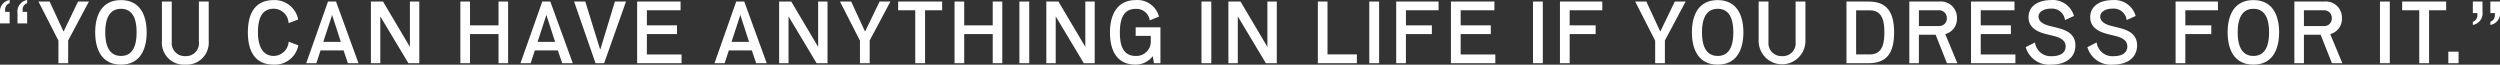
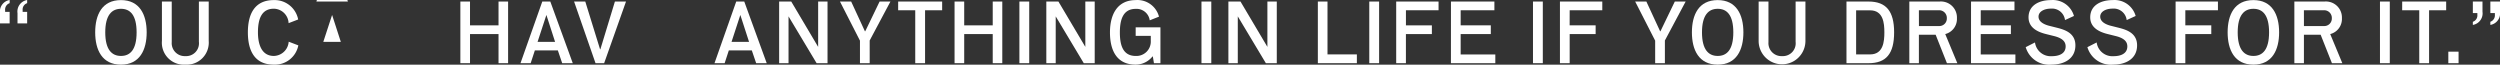
<svg xmlns="http://www.w3.org/2000/svg" id="グループ_586" data-name="グループ 586" width="351.114" height="9.08" viewBox="0 0 351.114 9.08">
  <rect x="0" y="0" width="351.114" height="9.08" fill="#333333" stroke="none" />
  <g id="グループ_587" data-name="グループ 587">
    <path id="パス_1931" data-name="パス 1931" d="M0,1.847A1.641,1.641,0,0,1,1.355,0V.444a.951.951,0,0,0-.635.983v.24h.635V3.286H0Zm2.459,0A1.641,1.641,0,0,1,3.814,0V.444a.938.938,0,0,0-.635.983v.24h.635V3.286H2.459Z" fill="#fff" />
-     <path id="パス_1932" data-name="パス 1932" d="M9.574,8.875H8.207V5.709L5.4.216H6.971L8.9,4.39h.049L10.965.216h1.523L9.574,5.685Z" fill="#fff" />
    <path id="パス_1933" data-name="パス 1933" d="M16.99.012c2.615,0,3.61,2.039,3.61,4.533C20.6,7,19.629,9.08,16.99,9.08c-2.662,0-3.621-2.087-3.621-4.535,0-2.469.959-4.533,3.621-4.533m0,7.844c1.283,0,2.195-.863,2.195-3.311s-.912-3.309-2.195-3.309-2.207.875-2.207,3.309.924,3.311,2.207,3.311" fill="#fff" />
    <path id="パス_1934" data-name="パス 1934" d="M27.934,5.913V.216h1.379V5.745a3.1,3.1,0,0,1-3.286,3.334,3.086,3.086,0,0,1-3.286-3.334V.216H24.12v5.7A1.821,1.821,0,0,0,26.039,7.88a1.8,1.8,0,0,0,1.9-1.967" fill="#fff" />
    <path id="パス_1935" data-name="パス 1935" d="M38.459,7.856a2.141,2.141,0,0,0,2.086-2l1.355.516A3.356,3.356,0,0,1,38.459,9.08c-2.676,0-3.646-1.931-3.646-4.535S35.783.012,38.459.012a3.369,3.369,0,0,1,3.418,2.723l-1.344.516a2.116,2.116,0,0,0-2.074-2.027c-1.716,0-2.231,1.427-2.231,3.321,0,1.728.54,3.311,2.231,3.311" fill="#fff" />
-     <path id="パス_1936" data-name="パス 1936" d="M47.193.216l3.154,8.659H48.861l-.611-1.8H45.023l-.588,1.8H43.008L46.066.216ZM45.407,5.877h2.458L46.642,2.1Z" fill="#fff" />
-     <path id="パス_1937" data-name="パス 1937" d="M53.411,2.3V8.875H52.092V.216h1.7l3.777,6.368V.216h1.32V8.875H57.357Z" fill="#fff" />
+     <path id="パス_1936" data-name="パス 1936" d="M47.193.216H48.861l-.611-1.8H45.023l-.588,1.8H43.008L46.066.216ZM45.407,5.877h2.458L46.642,2.1Z" fill="#fff" />
    <path id="パス_1938" data-name="パス 1938" d="M70.016,4.785H66.011v4.09H64.656V.216h1.355V3.561h4.005V.216H71.36V8.875H70.016Z" fill="#fff" />
    <path id="パス_1939" data-name="パス 1939" d="M77.289.216l3.154,8.659H78.957l-.611-1.8H75.119l-.588,1.8H73.1L76.162.216ZM75.5,5.877h2.458L76.738,2.1Z" fill="#fff" />
    <path id="パス_1940" data-name="パス 1940" d="M83.638,8.875,80.627.216H82.2l2.074,6.7h.048l2.039-6.7H87.92L84.85,8.875Z" fill="#fff" />
-     <path id="パス_1941" data-name="パス 1941" d="M89.483.216h6.1V1.44H90.85V3.562h4.234V4.785H90.85V7.652h4.87V8.875H89.483Z" fill="#fff" />
    <path id="パス_1942" data-name="パス 1942" d="M104.529.216l3.154,8.659H106.2l-.612-1.8h-3.226l-.588,1.8h-1.426L103.4.216Zm-1.787,5.661H105.2L103.976,2.1Z" fill="#fff" />
    <path id="パス_1943" data-name="パス 1943" d="M110.746,2.3V8.875h-1.319V.216h1.7l3.778,6.368V.216h1.318V8.875h-1.535Z" fill="#fff" />
    <path id="パス_1944" data-name="パス 1944" d="M122.145,8.875h-1.367V5.709L117.97.216h1.572l1.93,4.174h.049L123.536.216h1.522l-2.914,5.469Z" fill="#fff" />
    <path id="パス_1945" data-name="パス 1945" d="M126.143.216h6.178V1.44h-2.4V8.875h-1.379V1.44h-2.4Z" fill="#fff" />
    <path id="パス_1946" data-name="パス 1946" d="M139.424,4.785h-4.006v4.09h-1.355V.216h1.355V3.561h4.006V.216h1.343V8.875h-1.343Z" fill="#fff" />
    <rect id="長方形_1103" data-name="長方形 1103" width="1.38" height="8.659" transform="translate(143.17 0.216)" fill="#fff" />
    <path id="パス_1947" data-name="パス 1947" d="M148.27,2.3V8.875h-1.319V.216h1.7l3.778,6.368V.216h1.318V8.875h-1.535Z" fill="#fff" />
    <path id="パス_1948" data-name="パス 1948" d="M162.775,2.339l-1.3.516A1.87,1.87,0,0,0,159.5,1.247c-1.871,0-2.219,1.7-2.219,3.311,0,1.667.36,3.3,2.23,3.3a2.02,2.02,0,0,0,2.112-2.123v-.7H159.5v-1.2h3.478V8.875h-.912l-.155-.947h-.048A3.026,3.026,0,0,1,159.5,9.079c-2.758,0-3.61-2.147-3.61-4.521,0-2.448.971-4.534,3.61-4.546a3.13,3.13,0,0,1,3.275,2.327" fill="#fff" />
    <rect id="長方形_1104" data-name="長方形 1104" width="1.379" height="8.659" transform="translate(168.742 0.216)" fill="#fff" />
    <path id="パス_1949" data-name="パス 1949" d="M173.842,2.3V8.875h-1.32V.216h1.7L178,6.584V.216h1.319V8.875h-1.535Z" fill="#fff" />
    <path id="パス_1950" data-name="パス 1950" d="M185.086.216h1.355V7.64h4.125V8.875h-5.48Z" fill="#fff" />
    <rect id="長方形_1105" data-name="長方形 1105" width="1.38" height="8.659" transform="translate(192.31 0.216)" fill="#fff" />
    <path id="パス_1951" data-name="パス 1951" d="M197.457,3.562H201.1V4.786h-3.646V8.875H196.09V.216h5.948V1.44h-4.581Z" fill="#fff" />
    <path id="パス_1952" data-name="パス 1952" d="M203.781.216h6.1V1.44h-4.738V3.562h4.235V4.785h-4.235V7.652h4.869V8.875h-6.236Z" fill="#fff" />
    <rect id="長方形_1106" data-name="長方形 1106" width="1.38" height="8.659" transform="translate(215.301 0.216)" fill="#fff" />
    <path id="パス_1953" data-name="パス 1953" d="M220.449,3.562H224.1V4.786h-3.646V8.875h-1.367V.216h5.948V1.44h-4.581Z" fill="#fff" />
    <path id="パス_1954" data-name="パス 1954" d="M233.827,8.875H232.46V5.709L229.653.216h1.571l1.931,4.174h.048L235.219.216h1.523l-2.915,5.469Z" fill="#fff" />
    <path id="パス_1955" data-name="パス 1955" d="M241.244.012c2.613,0,3.609,2.039,3.609,4.533,0,2.459-.971,4.535-3.609,4.535-2.663,0-3.623-2.087-3.623-4.535,0-2.469.96-4.533,3.623-4.533m0,7.844c1.283,0,2.193-.863,2.193-3.311s-.91-3.309-2.193-3.309-2.207.875-2.207,3.309.923,3.311,2.207,3.311" fill="#fff" />
    <path id="パス_1956" data-name="パス 1956" d="M252.186,5.913V.216h1.379V5.745a3.286,3.286,0,1,1-6.572,0V.216h1.38v5.7A1.82,1.82,0,0,0,250.29,7.88a1.8,1.8,0,0,0,1.9-1.967" fill="#fff" />
    <path id="パス_1957" data-name="パス 1957" d="M259.329.216h3.106c2.483,0,3.586,1.379,3.586,4.329,0,3-1.115,4.33-3.586,4.33h-3.106Zm3.322,7.424c1.858,0,2-1.823,2-3.095s-.145-3.093-2-3.093h-1.967V7.64Z" fill="#fff" />
    <path id="パス_1958" data-name="パス 1958" d="M272.406.216a2.249,2.249,0,0,1,2.436,2.338A2.186,2.186,0,0,1,273.2,4.785l1.7,4.09h-1.463l-1.582-3.994H269.5V8.875h-1.343V.216Zm-2.9,3.442h2.818a1.056,1.056,0,0,0,1.1-1.1,1.072,1.072,0,0,0-1.151-1.115H269.5Z" fill="#fff" />
    <path id="パス_1959" data-name="パス 1959" d="M276.824.216h6.1V1.44h-4.738V3.562h4.235V4.785h-4.235V7.652h4.869V8.875h-6.236Z" fill="#fff" />
    <path id="パス_1960" data-name="パス 1960" d="M284.505,6.62l1.3-.659a2.225,2.225,0,0,0,2.374,1.93c.948,0,1.931-.324,1.931-1.378,0-.792-.648-1.176-1.5-1.416l-1.3-.324c-1.188-.3-2.411-.912-2.411-2.339,0-1.7,1.511-2.422,3.154-2.422a3.085,3.085,0,0,1,3.226,2.23l-1.259.576a1.832,1.832,0,0,0-1.967-1.607c-.983,0-1.75.431-1.75,1.128,0,.468.335.959,1.4,1.259l1.332.335c1.043.277,2.445.756,2.445,2.435,0,1.919-1.63,2.711-3.357,2.711a3.438,3.438,0,0,1-3.622-2.459" fill="#fff" />
    <path id="パス_1961" data-name="パス 1961" d="M293.169,6.62l1.3-.659a2.225,2.225,0,0,0,2.374,1.93c.948,0,1.931-.324,1.931-1.378,0-.792-.648-1.176-1.5-1.416l-1.3-.324c-1.188-.3-2.411-.912-2.411-2.339,0-1.7,1.511-2.422,3.154-2.422a3.085,3.085,0,0,1,3.226,2.23l-1.259.576a1.832,1.832,0,0,0-1.967-1.607c-.983,0-1.75.431-1.75,1.128,0,.468.335.959,1.4,1.259l1.332.335c1.043.277,2.445.756,2.445,2.435,0,1.919-1.63,2.711-3.357,2.711a3.438,3.438,0,0,1-3.622-2.459" fill="#fff" />
    <path id="パス_1962" data-name="パス 1962" d="M306.92,3.562h3.646V4.786H306.92V8.875h-1.367V.216H311.5V1.44H306.92Z" fill="#fff" />
    <path id="パス_1963" data-name="パス 1963" d="M316.482.012c2.615,0,3.61,2.039,3.61,4.533,0,2.459-.971,4.535-3.61,4.535-2.662,0-3.621-2.087-3.621-4.535,0-2.469.959-4.533,3.621-4.533m0,7.844c1.283,0,2.2-.863,2.2-3.311s-.912-3.309-2.2-3.309-2.207.875-2.207,3.309.924,3.311,2.207,3.311" fill="#fff" />
    <path id="パス_1964" data-name="パス 1964" d="M326.478.216a2.248,2.248,0,0,1,2.434,2.338,2.185,2.185,0,0,1-1.643,2.231l1.7,4.09H327.51l-1.584-3.994h-2.35V8.875h-1.344V.216Zm-2.9,3.442h2.818a1.058,1.058,0,0,0,1.1-1.1,1.073,1.073,0,0,0-1.152-1.115h-2.77Z" fill="#fff" />
    <rect id="長方形_1107" data-name="長方形 1107" width="1.38" height="8.659" transform="translate(334.256 0.216)" fill="#fff" />
    <path id="パス_1965" data-name="パス 1965" d="M337.377.216h6.176V1.44h-2.4V8.875h-1.379V1.44h-2.4Z" fill="#fff" />
    <rect id="長方形_1108" data-name="長方形 1108" width="1.438" height="1.619" transform="translate(343.857 7.256)" fill="#fff" />
    <path id="パス_1966" data-name="パス 1966" d="M348.655,1.655A1.641,1.641,0,0,1,347.3,3.5V3.058a.937.937,0,0,0,.634-.983v-.24H347.3V.216h1.354Zm2.459,0A1.641,1.641,0,0,1,349.759,3.5V3.058a.951.951,0,0,0,.635-.983v-.24h-.635V.216h1.355Z" fill="#fff" />
  </g>
</svg>